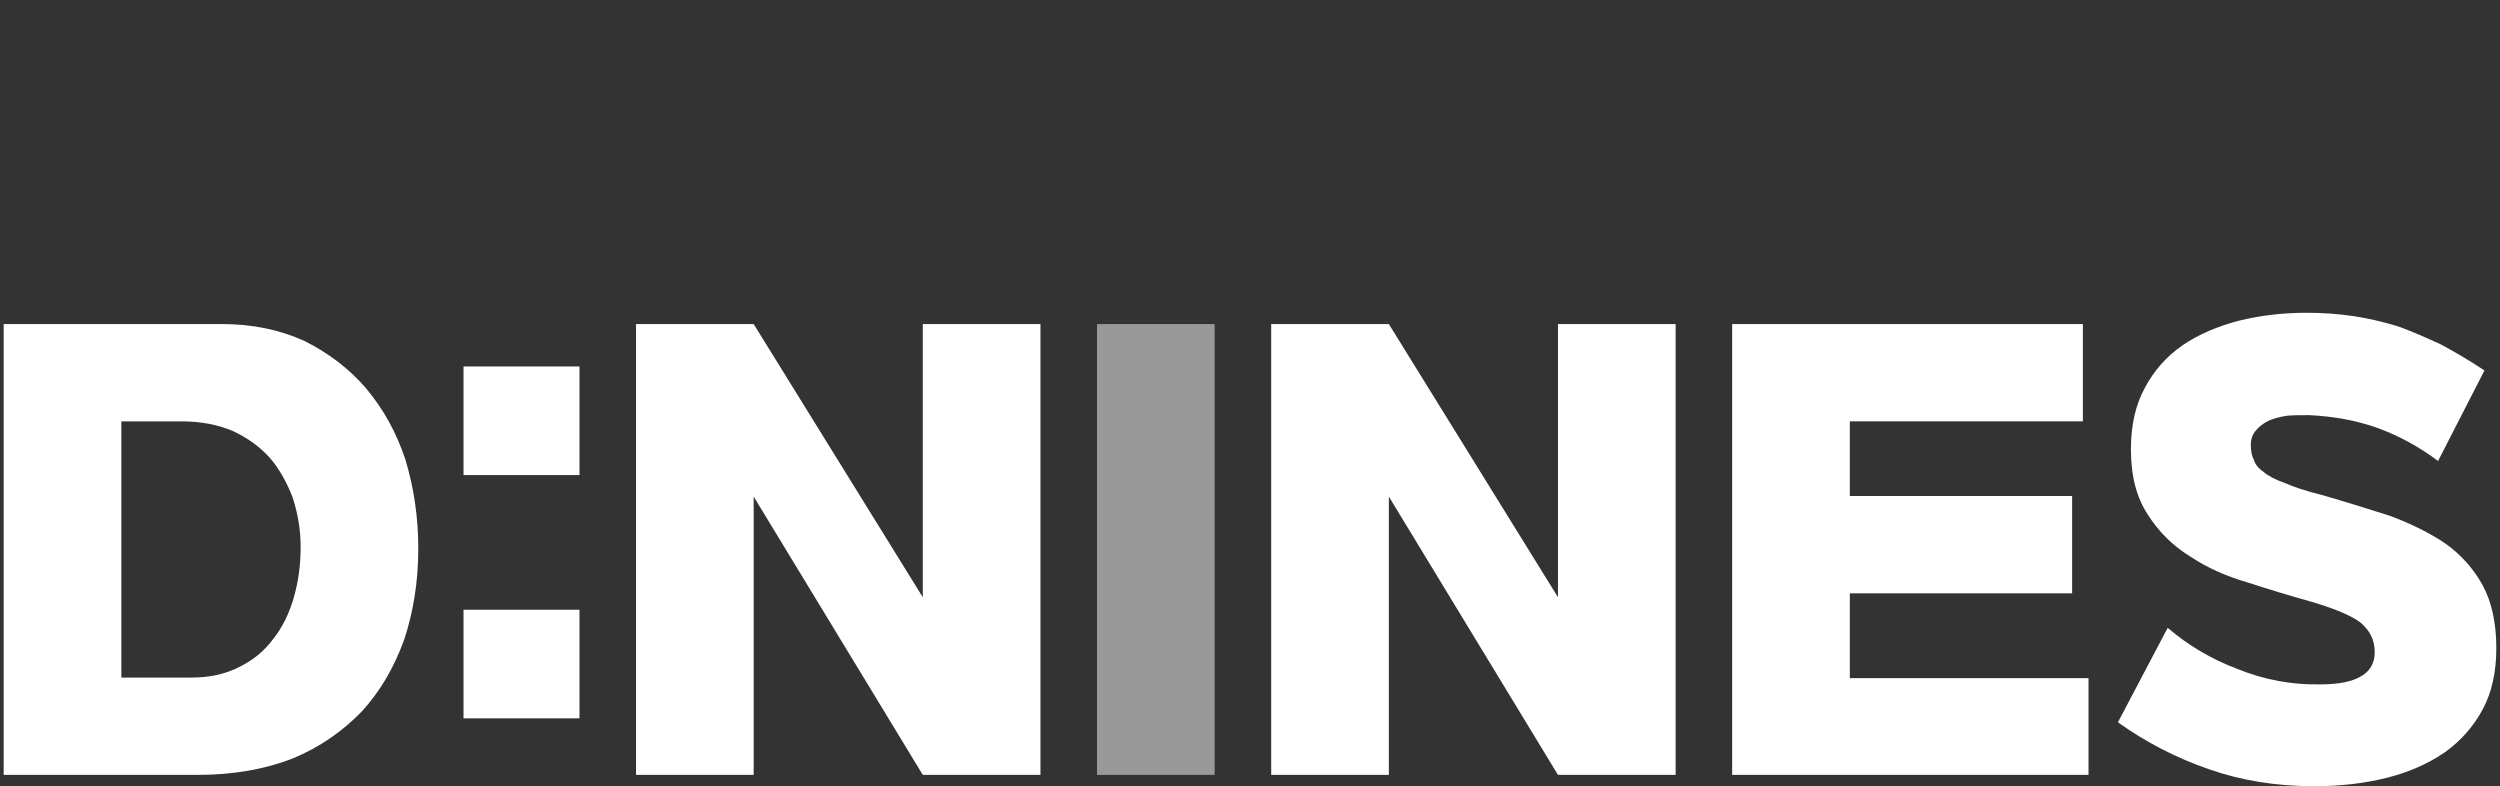
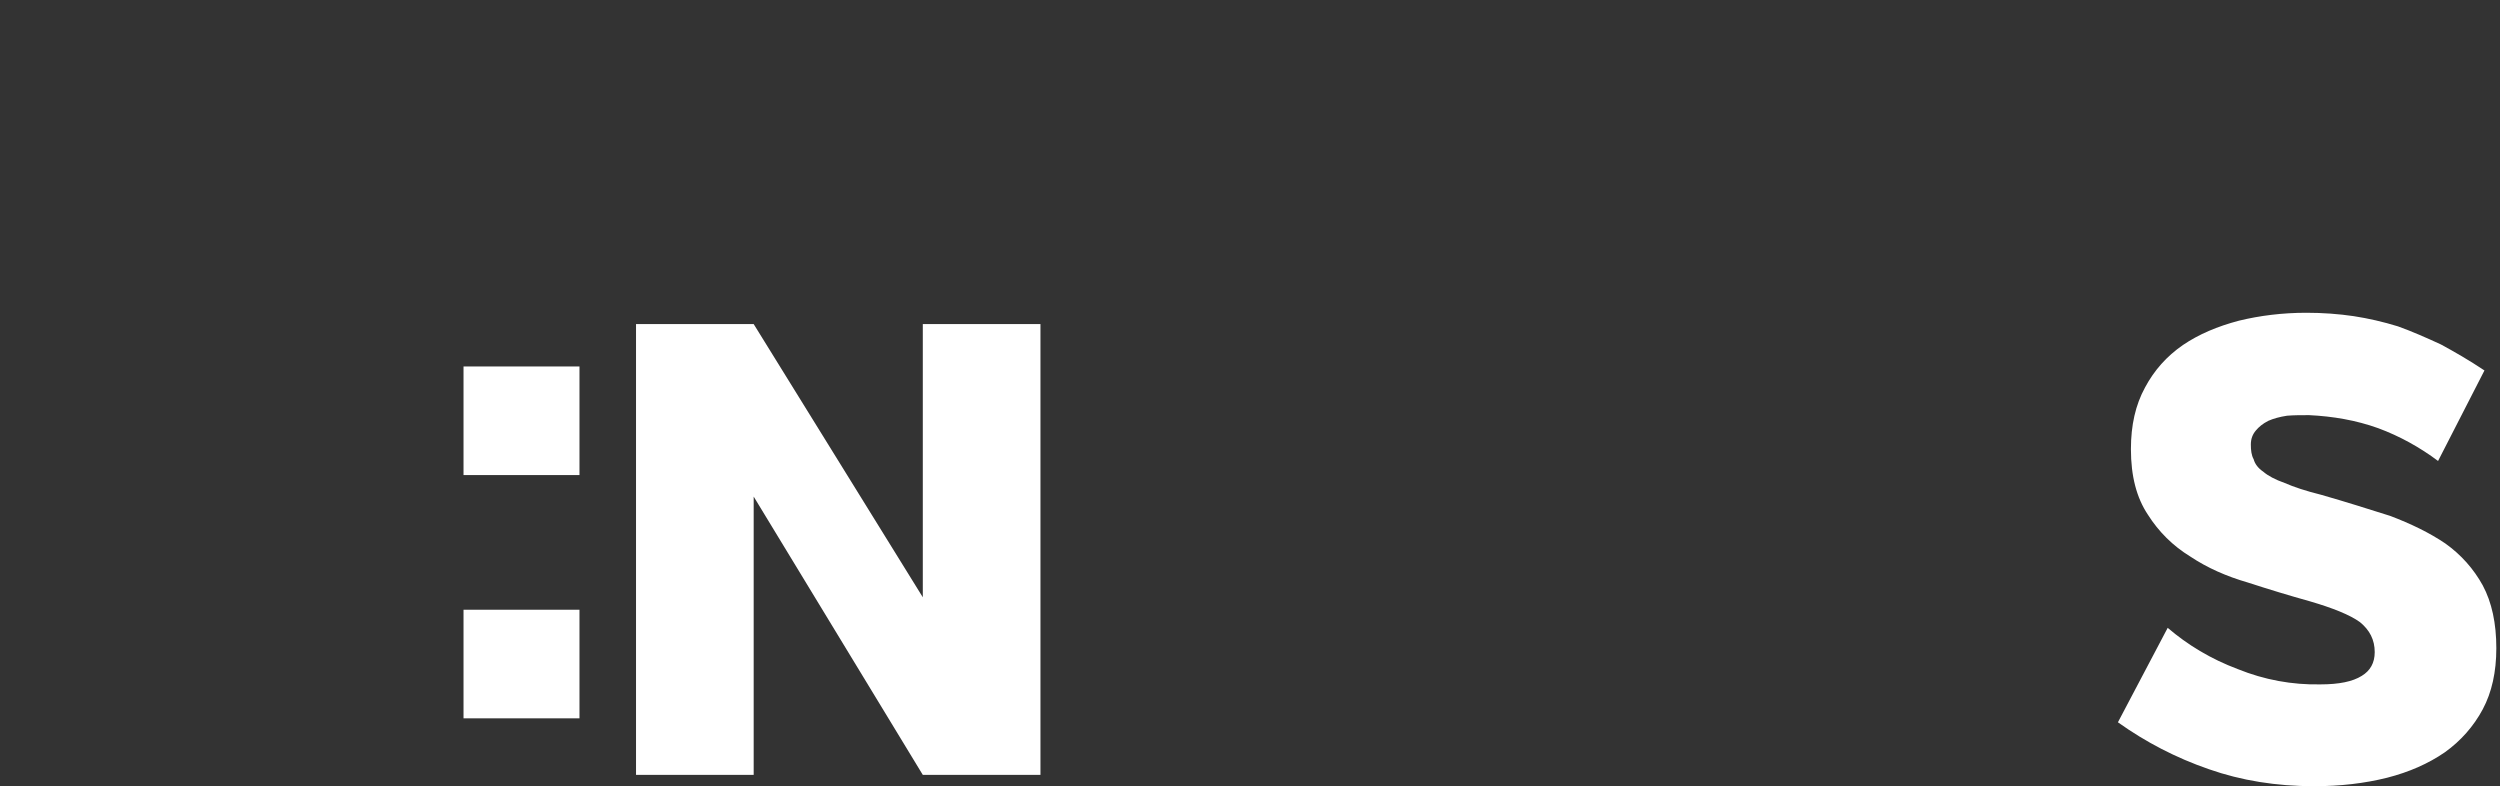
<svg xmlns="http://www.w3.org/2000/svg" id="_레이어_1" version="1.1" viewBox="0 0 442 139">
  <rect x="0" y="0" width="442" height="139" fill="#333333" stroke="none" />
  <defs>
    <style>
      .st0, .st1 {
        fill: #fff;
      }

      .st1 {
        isolation: isolate;
        opacity: .5;
      }
    </style>
  </defs>
-   <path class="st0" d="M.65,57.295h38.602c5.4,0,10.201,1,14.601,3,4.2,2.1,7.9,4.9,10.901,8.401,3,3.6,5.3,7.7,6.9,12.5,1.5,4.9,2.3,10.201,2.3,15.8,0,5.9-.9,11.301-2.5,16.102-1.8,5-4.3,9.2-7.5,12.7-3.4,3.501-7.4,6.301-12.201,8.301-4.9,1.9-10.5,2.9-16.801,2.9H.65V57.295ZM21.452,119.799h12.301c3.2,0,6.1-.6,8.601-1.9,2.4-1.199,4.4-2.8,6-5,1.6-2,2.8-4.5,3.601-7.301.8-2.8,1.2-5.7,1.2-8.9,0-3-.5-5.9-1.4-8.7-1-2.6-2.3-5-4-7-1.8-2-4-3.6-6.601-4.8-2.6-1.1-5.601-1.7-9-1.7h-10.701v45.302h0Z" />
  <path class="st0" d="M81.95,83.997v-19.201h20.501v19.201s-20.501,0-20.501,0ZM81.95,126.999v-19.201h20.501v19.201s-20.501,0-20.501,0Z" />
  <path class="st0" d="M112.449,57.295h20.801l29.902,48.302v-48.302h20.801v79.705h-20.801l-29.902-49.203v49.203h-20.801V57.295Z" />
-   <path class="st1" d="M214.75,57.295v79.705h-20.801V57.295h20.801Z" />
-   <path class="st0" d="M224.748,57.295h20.801l29.902,48.302v-48.302h20.801v79.705h-20.801l-29.902-49.203v49.203h-20.801V57.295h0Z" />
-   <path class="st0" d="M366.351,87.697v17.201h-39.302v15.001h42.202v17.101h-63.004V57.295h62.004v17.201h-41.202v13.201s39.302,0,39.302,0Z" />
  <path class="st0" d="M383.246,110.998c3.501,3.001,7.602,5.501,12.401,7.301,4.7,1.9,9.601,2.8,14.601,2.7,3.301,0,5.701-.5,7.301-1.5,1.5-.9,2.301-2.3,2.301-4.2,0-2.2-.9-3.9-2.602-5.301-1.799-1.3-4.799-2.5-8.9-3.7-3.6-1-7.199-2.1-10.9-3.3-3.8-1.101-7.2-2.601-10.2-4.601-3.101-1.9-5.601-4.4-7.501-7.4-2-3-3-6.8-3-11.601,0-4.2.801-7.8,2.5-10.9,1.601-3,3.801-5.5,6.701-7.5,2.8-1.9,6.1-3.3,9.9-4.3,3.7-.9,7.7-1.4,11.9-1.4,2.9,0,5.701.2,8.4.6,2.6.4,5.201,1,7.801,1.8,2.5.9,5,2,7.6,3.2,2.4,1.3,5.002,2.8,7.701,4.601l-8.201,16.001c-3.199-2.4-6.799-4.4-10.6-5.801-3.9-1.4-8-2.1-12.201-2.3-1.4,0-2.699,0-3.9.1-1.3.2-2.4.5-3.3.9-1,.5-1.7,1.1-2.2,1.7-.6.7-.9,1.5-.9,2.5s.101,1.9.5,2.6c.201.8.801,1.6,1.701,2.2.799.7,2.1,1.4,3.8,2,1.601.7,3.7,1.4,6.501,2.1,4.199,1.2,8.299,2.5,12.1,3.7,3.701,1.4,7,3,9.801,4.9,2.801,2,5,4.5,6.6,7.4,1.602,3,2.4,6.7,2.4,11.101,0,4.2-.799,7.801-2.4,10.801-1.6,3-3.898,5.601-6.699,7.601-2.9,2-6.301,3.5-10.201,4.5-4,1-8.301,1.5-12.9,1.5-6.701,0-12.9-1-18.602-3-5.8-2-11.2-4.801-16.101-8.301l8.8-16.701h-.002Z" />
</svg>